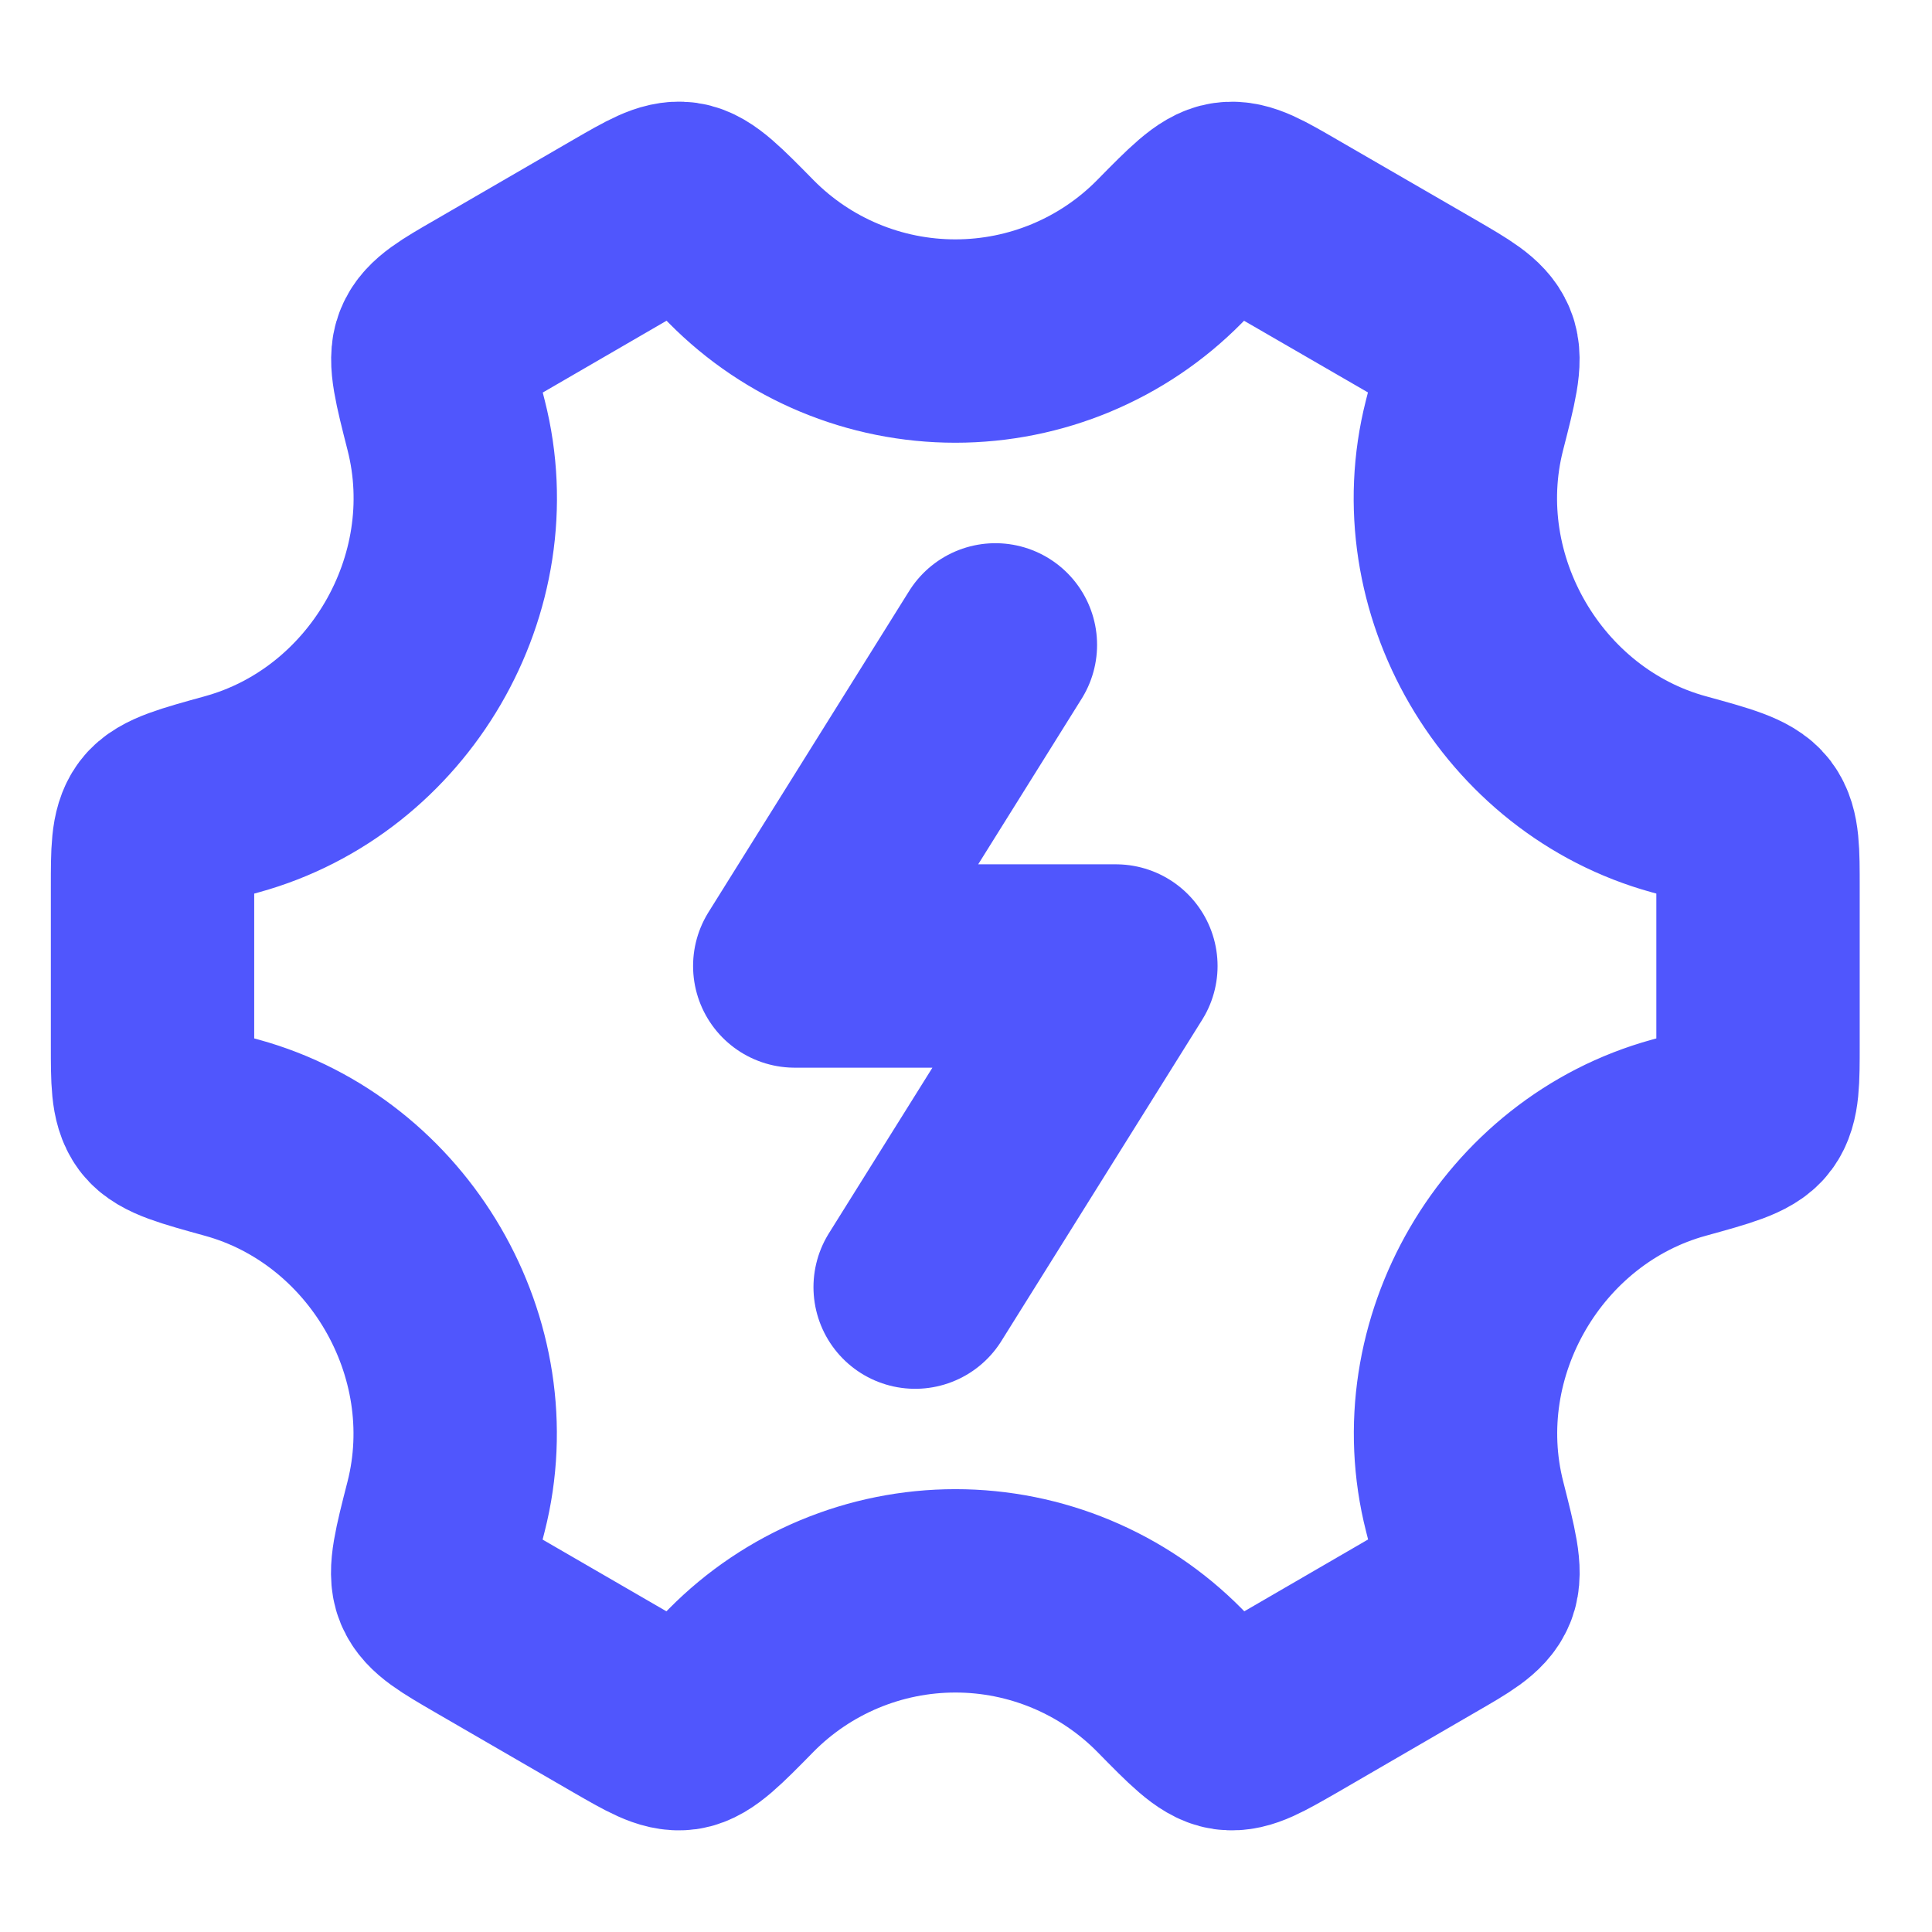
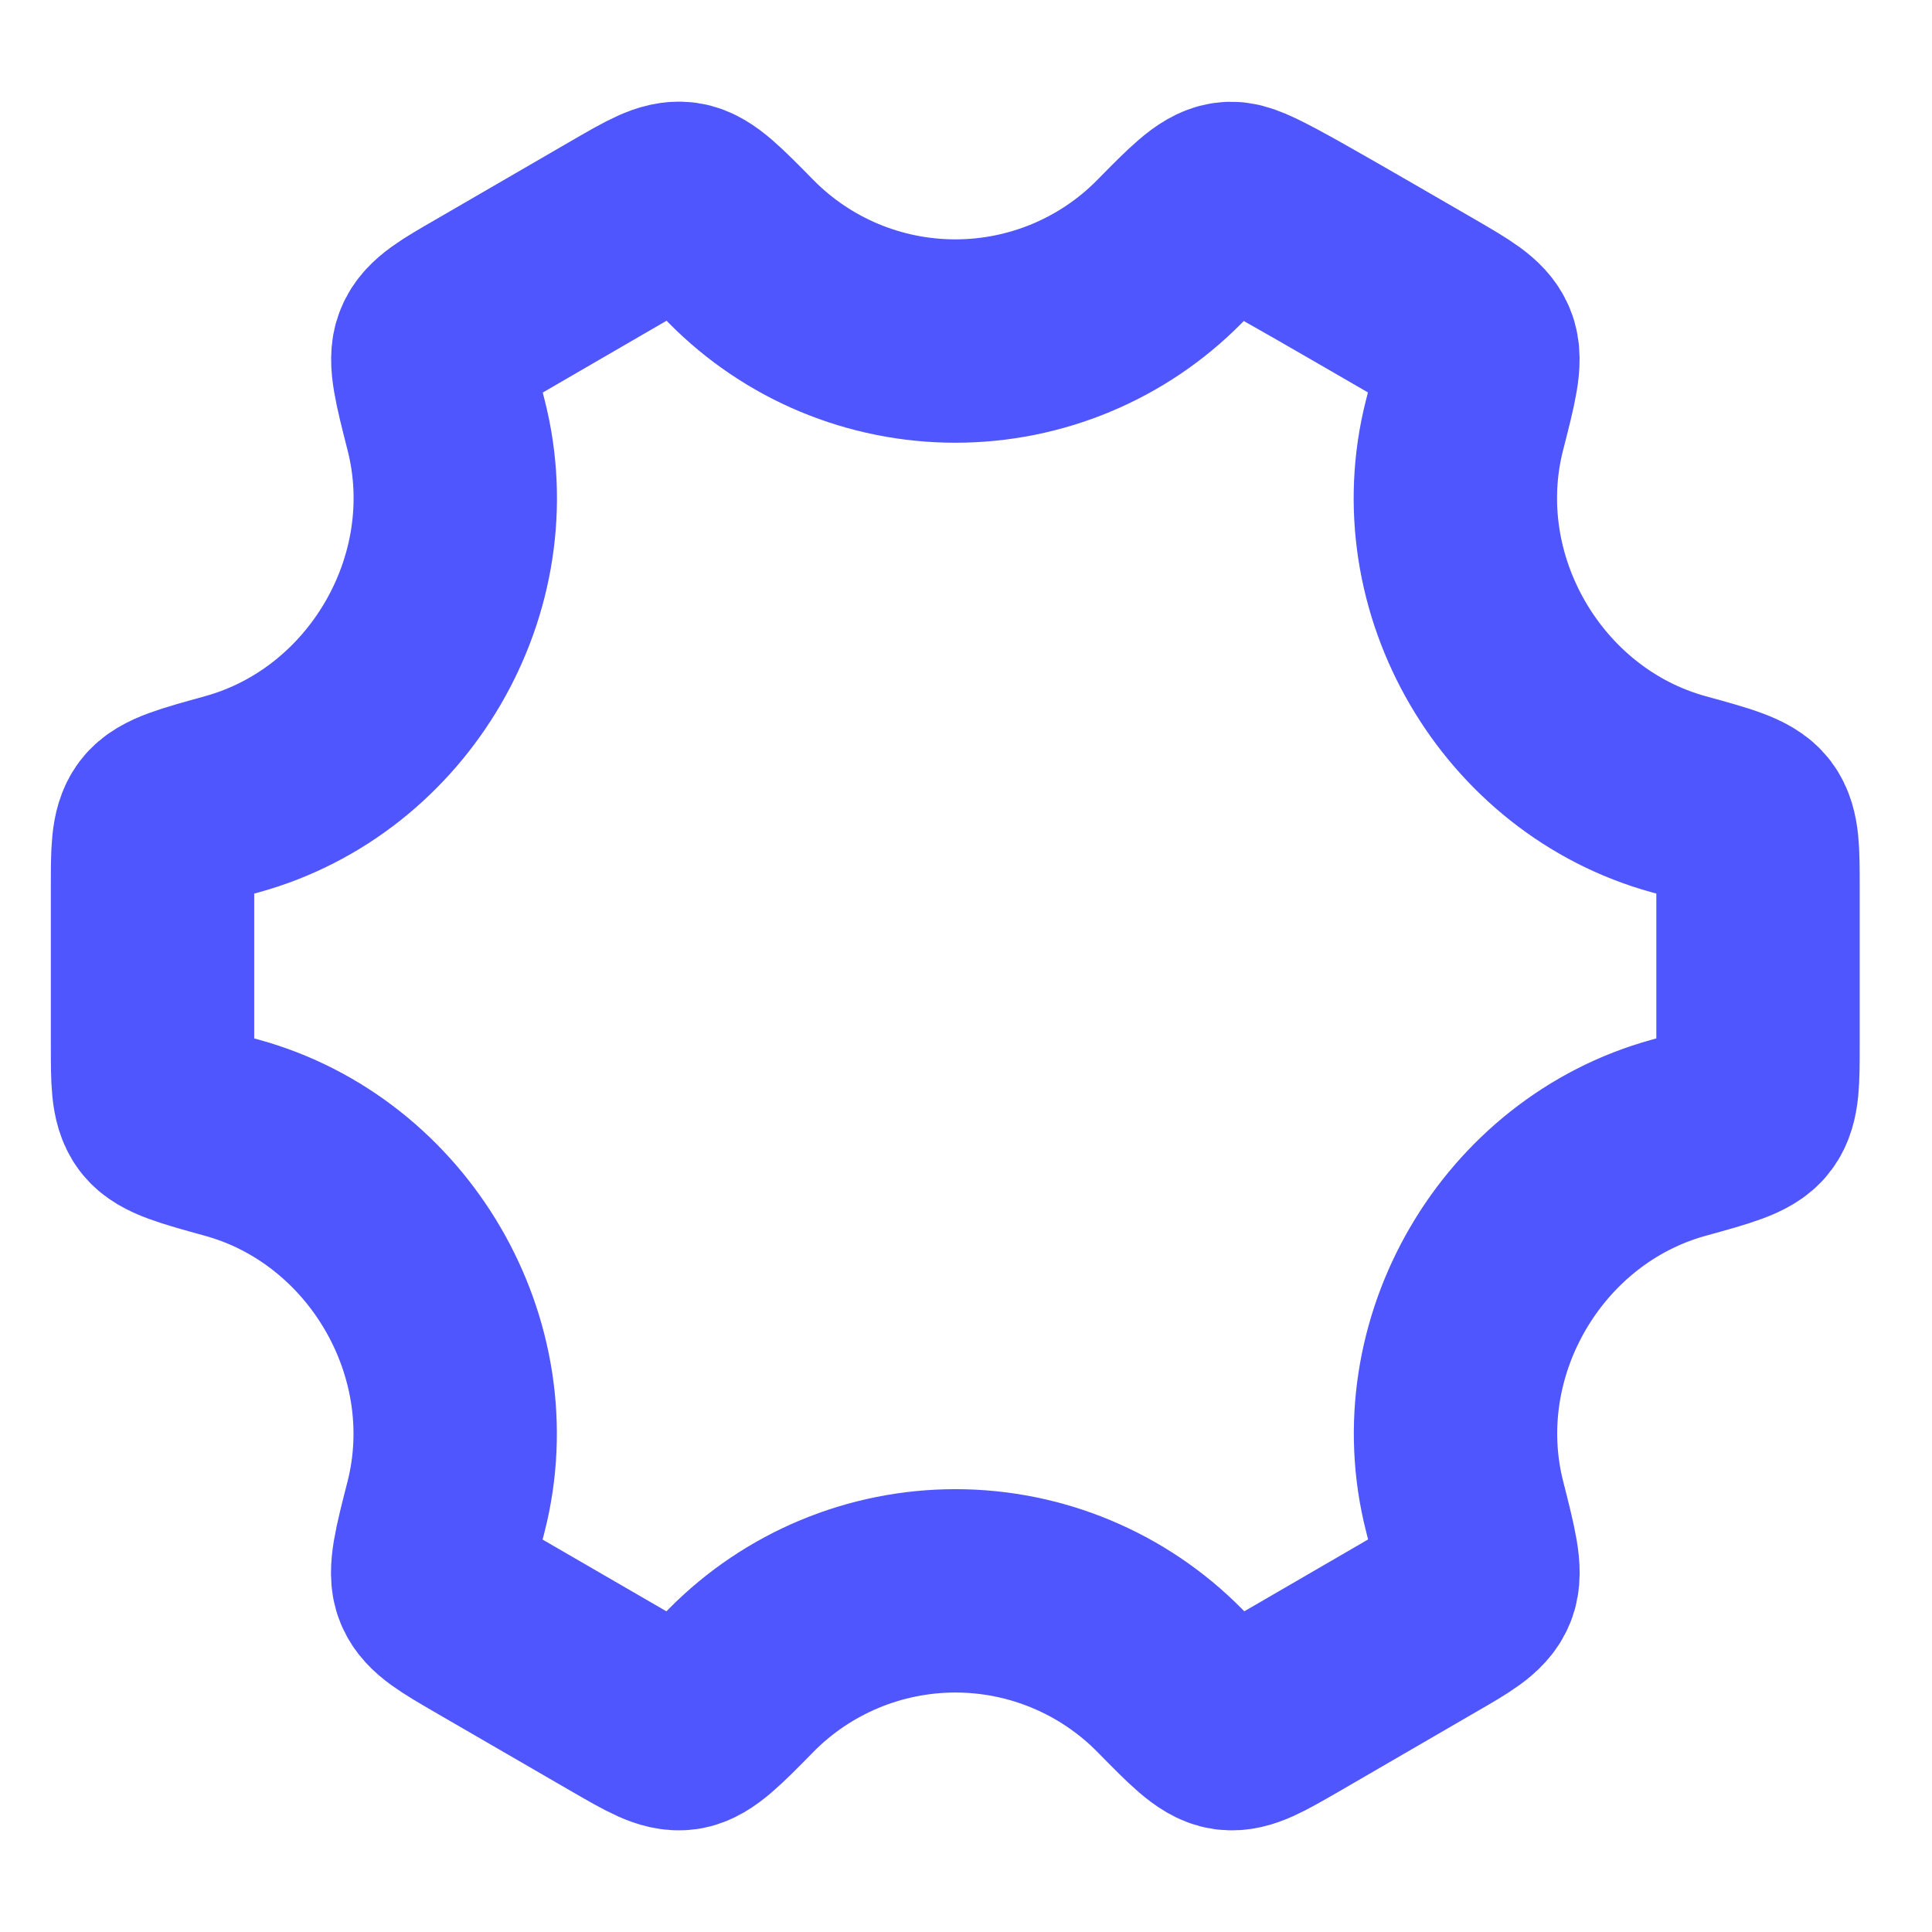
<svg xmlns="http://www.w3.org/2000/svg" width="19px" height="19px" viewBox="0 0 19 19" version="1.1">
  <title>solutions</title>
  <g id="solutions" stroke="none" stroke-width="1" fill="none" fill-rule="evenodd" stroke-linecap="round" stroke-linejoin="round">
    <g id="HugeiconsPowerService" transform="translate(1.5, 2)" stroke="#5056FD" stroke-width="2">
-       <polyline id="Path" points="8.289 4.342 6.316 7.5 9.474 7.5 7.5 10.658" />
-       <path d="M15.009,9.189 C15.421,9.075 15.627,9.019 15.708,8.91 C15.789,8.801 15.789,8.627 15.789,8.278 L15.789,6.722 C15.789,6.373 15.789,6.198 15.708,6.09 C15.627,5.981 15.421,5.924 15.009,5.811 C13.469,5.387 12.505,3.745 12.902,2.184 C13.012,1.755 13.067,1.54 13.014,1.415 C12.962,1.289 12.812,1.202 12.513,1.028 L11.151,0.24 C10.858,0.07 10.711,-0.016 10.579,0.003 C10.447,0.021 10.298,0.172 10,0.475 C9.444,1.038 8.686,1.354 7.895,1.354 C7.104,1.354 6.346,1.038 5.79,0.475 C5.492,0.172 5.344,0.021 5.212,0.002 C5.08,-0.016 4.933,0.07 4.64,0.239 L3.278,1.029 C2.978,1.202 2.828,1.289 2.777,1.415 C2.724,1.541 2.779,1.755 2.888,2.184 C3.285,3.745 2.321,5.387 0.781,5.811 C0.369,5.925 0.163,5.981 0.081,6.09 C-8.8817842e-16,6.199 -8.8817842e-16,6.373 -8.8817842e-16,6.722 L-8.8817842e-16,8.279 C-8.8817842e-16,8.627 -8.8817842e-16,8.802 0.081,8.911 C0.163,9.019 0.369,9.075 0.781,9.189 C2.32,9.613 3.284,11.255 2.887,12.816 C2.777,13.245 2.723,13.46 2.775,13.585 C2.827,13.711 2.977,13.798 3.276,13.972 L4.638,14.761 C4.932,14.93 5.079,15.016 5.211,14.998 C5.342,14.979 5.492,14.828 5.789,14.525 C6.345,13.962 7.104,13.645 7.896,13.645 C8.687,13.645 9.446,13.962 10.002,14.525 C10.299,14.828 10.448,14.979 10.58,14.998 C10.712,15.016 10.858,14.93 11.153,14.761 L12.514,13.971 C12.814,13.798 12.964,13.711 13.015,13.585 C13.067,13.459 13.013,13.245 12.904,12.816 C12.506,11.255 13.469,9.613 15.009,9.189" id="Path" />
+       <path d="M15.009,9.189 C15.421,9.075 15.627,9.019 15.708,8.91 C15.789,8.801 15.789,8.627 15.789,8.278 L15.789,6.722 C15.789,6.373 15.789,6.198 15.708,6.09 C15.627,5.981 15.421,5.924 15.009,5.811 C13.469,5.387 12.505,3.745 12.902,2.184 C13.012,1.755 13.067,1.54 13.014,1.415 C12.962,1.289 12.812,1.202 12.513,1.028 C10.858,0.07 10.711,-0.016 10.579,0.003 C10.447,0.021 10.298,0.172 10,0.475 C9.444,1.038 8.686,1.354 7.895,1.354 C7.104,1.354 6.346,1.038 5.79,0.475 C5.492,0.172 5.344,0.021 5.212,0.002 C5.08,-0.016 4.933,0.07 4.64,0.239 L3.278,1.029 C2.978,1.202 2.828,1.289 2.777,1.415 C2.724,1.541 2.779,1.755 2.888,2.184 C3.285,3.745 2.321,5.387 0.781,5.811 C0.369,5.925 0.163,5.981 0.081,6.09 C-8.8817842e-16,6.199 -8.8817842e-16,6.373 -8.8817842e-16,6.722 L-8.8817842e-16,8.279 C-8.8817842e-16,8.627 -8.8817842e-16,8.802 0.081,8.911 C0.163,9.019 0.369,9.075 0.781,9.189 C2.32,9.613 3.284,11.255 2.887,12.816 C2.777,13.245 2.723,13.46 2.775,13.585 C2.827,13.711 2.977,13.798 3.276,13.972 L4.638,14.761 C4.932,14.93 5.079,15.016 5.211,14.998 C5.342,14.979 5.492,14.828 5.789,14.525 C6.345,13.962 7.104,13.645 7.896,13.645 C8.687,13.645 9.446,13.962 10.002,14.525 C10.299,14.828 10.448,14.979 10.58,14.998 C10.712,15.016 10.858,14.93 11.153,14.761 L12.514,13.971 C12.814,13.798 12.964,13.711 13.015,13.585 C13.067,13.459 13.013,13.245 12.904,12.816 C12.506,11.255 13.469,9.613 15.009,9.189" id="Path" />
    </g>
  </g>
</svg>